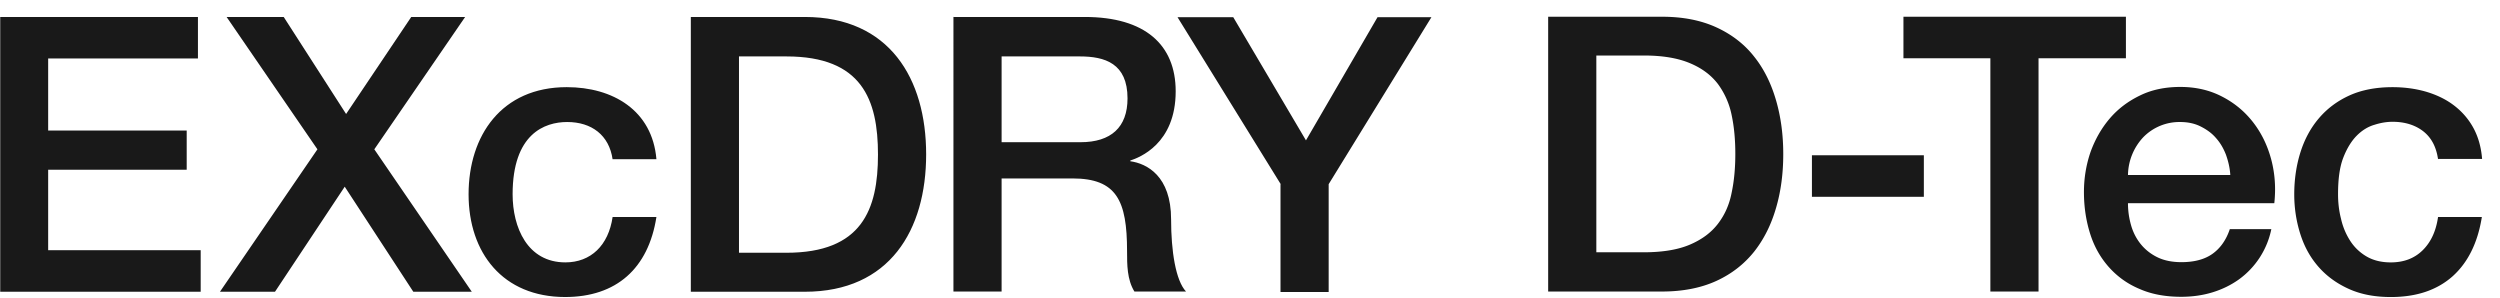
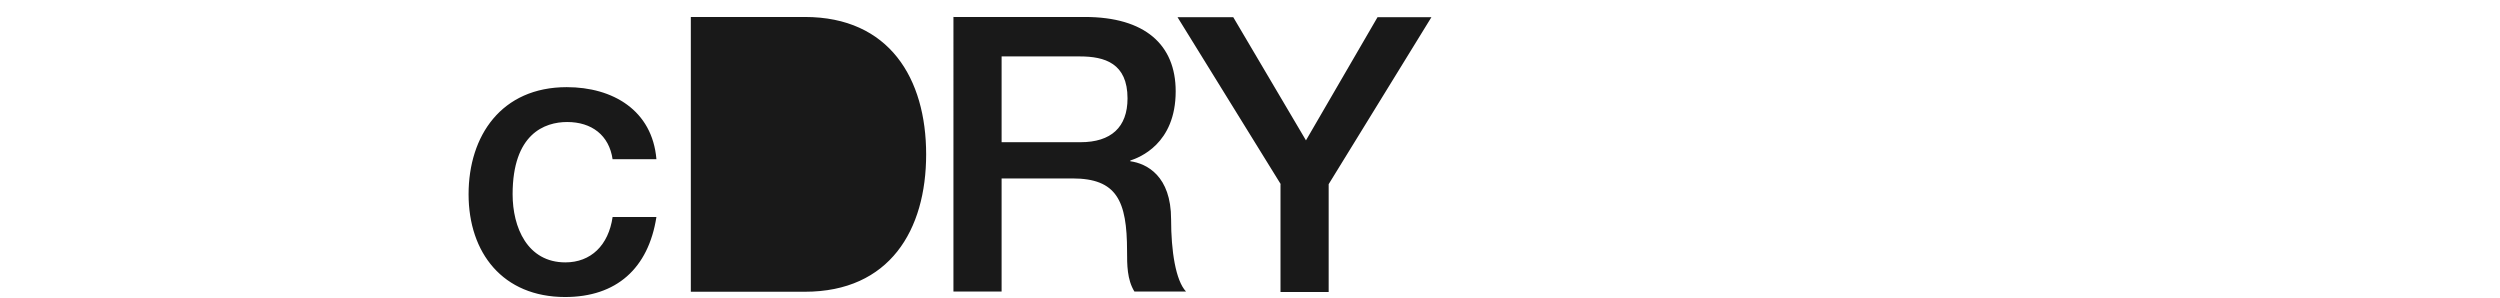
<svg xmlns="http://www.w3.org/2000/svg" width="109" height="13" fill="none">
-   <path d="M67.5.73h4.97c.92 0 1.71.16 2.38.47.67.31 1.22.74 1.64 1.28.43.54.74 1.18.95 1.91.21.73.31 1.5.31 2.33 0 .83-.1 1.61-.31 2.33-.21.73-.52 1.36-.95 1.91-.43.54-.97.97-1.64 1.28-.67.31-1.47.47-2.38.47H67.5V.73zM69.6 11h2.06c.82 0 1.49-.11 2.01-.33.52-.22.93-.52 1.23-.91.3-.39.5-.84.6-1.36.11-.52.16-1.08.16-1.69 0-.61-.05-1.17-.16-1.69a3.43 3.43 0 00-.6-1.36c-.3-.39-.7-.69-1.23-.91-.53-.22-1.19-.33-2.01-.33H69.6V11zM79 6.77h4.88v1.81H79V6.77zM82.99.73h9.7v1.81h-3.81v10.17h-2.1V2.54h-3.79V.73z" fill="#191919" />
-   <path d="M92.78 8.87c0 .34.05.66.14.97.09.31.24.59.43.82.19.23.43.42.72.56.29.14.64.21 1.04.21.56 0 1.01-.12 1.35-.36.34-.24.6-.6.76-1.08h1.81a3.587 3.587 0 01-1.41 2.19c-.35.25-.74.44-1.17.57-.43.13-.88.19-1.35.19-.68 0-1.29-.11-1.81-.34-.53-.22-.97-.54-1.33-.94-.36-.4-.64-.88-.82-1.44-.18-.56-.28-1.17-.28-1.85 0-.61.1-1.2.29-1.75.2-.55.48-1.04.84-1.46.36-.42.8-.75 1.32-1 .51-.25 1.1-.37 1.75-.37.68 0 1.29.14 1.84.43.54.28.99.66 1.35 1.13.36.47.62 1.01.78 1.62.16.61.2 1.24.13 1.89h-6.38v.01zm4.46-1.26c-.02-.3-.09-.59-.19-.87-.11-.28-.25-.52-.44-.73-.18-.21-.41-.37-.67-.5-.26-.13-.56-.19-.88-.19a2.2 2.2 0 00-1.62.67 2.464 2.464 0 00-.66 1.64h4.46v-.02zm9.059-.67c-.08-.54-.29-.94-.65-1.22-.35-.27-.8-.41-1.33-.41-.25 0-.51.04-.79.13-.28.08-.54.24-.77.47-.23.23-.43.55-.59.96-.16.41-.23.94-.23 1.6 0 .36.04.72.13 1.07.08.36.22.68.4.96.18.28.42.51.71.68.29.17.64.26 1.06.26.56 0 1.02-.17 1.38-.52.36-.35.59-.83.68-1.46h1.91c-.18 1.13-.61 1.99-1.28 2.59-.68.6-1.57.9-2.69.9-.68 0-1.28-.11-1.8-.34-.52-.23-.96-.54-1.32-.94-.36-.4-.63-.87-.81-1.42-.18-.55-.28-1.14-.28-1.78 0-.64.09-1.26.27-1.83.18-.57.45-1.07.81-1.49.36-.42.8-.75 1.33-.99s1.16-.36 1.87-.36c.5 0 .98.06 1.44.19.45.13.86.32 1.21.58.35.26.64.58.86.97.22.39.36.86.4 1.39h-1.91l-.01.01zM0 .74h8.63v1.81H2.1v3.14h6.04V7.4H2.1v3.51h6.65v1.81H.01V.74H0zm9.87 0h2.5l2.72 4.23L17.93.74h2.35l-3.96 5.77 4.25 6.21h-2.55l-2.99-4.58-3.04 4.58h-2.4l4.25-6.21L9.88.74h-.01z" fill="#191919" />
-   <path d="M26.71 6.95c-.15-1.06-.92-1.63-1.98-1.63-.99 0-2.38.52-2.38 3.15 0 1.44.64 2.97 2.3 2.97 1.11 0 1.88-.74 2.06-1.98h1.91c-.35 2.25-1.75 3.49-3.98 3.49-2.72 0-4.21-1.93-4.21-4.48 0-2.55 1.43-4.67 4.28-4.67 2.01 0 3.73 1.01 3.91 3.14h-1.91v.01zM30.12.74h4.97c3.69 0 5.29 2.69 5.29 5.99 0 3.3-1.59 5.99-5.29 5.99h-4.97V.74zm2.1 10.28h2.07c3.29 0 3.99-1.88 3.99-4.28 0-2.4-.7-4.28-3.99-4.28h-2.07v8.56zM41.58.74h5.72c2.62 0 3.96 1.21 3.96 3.24 0 2.3-1.59 2.89-1.98 3.02v.03c.72.1 1.78.64 1.78 2.53 0 1.39.2 2.67.65 3.15h-2.25c-.32-.52-.32-1.17-.32-1.76 0-2.2-.45-3.17-2.38-3.17h-3.09v4.93h-2.1V.73l.01.01zm2.09 5.46h3.44c1.33 0 2.05-.65 2.05-1.91 0-1.53-.99-1.83-2.08-1.83h-3.41V6.2zm12.17 1.83L51.34.75h2.43l3.17 5.37L60.06.75h2.35l-4.48 7.28v4.7h-2.1v-4.7h.01z" fill="#191919" />
+   <path d="M26.71 6.95c-.15-1.06-.92-1.63-1.98-1.63-.99 0-2.38.52-2.38 3.15 0 1.44.64 2.97 2.3 2.97 1.11 0 1.88-.74 2.06-1.98h1.91c-.35 2.25-1.75 3.49-3.98 3.49-2.72 0-4.21-1.93-4.21-4.48 0-2.55 1.43-4.67 4.28-4.67 2.01 0 3.73 1.01 3.91 3.14h-1.91v.01zM30.12.74h4.97c3.69 0 5.29 2.69 5.29 5.99 0 3.3-1.59 5.99-5.29 5.99h-4.97V.74zm2.1 10.28h2.07h-2.07v8.56zM41.58.74h5.72c2.62 0 3.96 1.21 3.96 3.24 0 2.3-1.59 2.89-1.98 3.02v.03c.72.1 1.78.64 1.78 2.53 0 1.39.2 2.67.65 3.15h-2.25c-.32-.52-.32-1.17-.32-1.76 0-2.2-.45-3.17-2.38-3.17h-3.09v4.93h-2.1V.73l.01.01zm2.09 5.46h3.44c1.33 0 2.05-.65 2.05-1.91 0-1.53-.99-1.83-2.08-1.83h-3.41V6.2zm12.17 1.83L51.34.75h2.43l3.17 5.37L60.06.75h2.35l-4.48 7.28v4.7h-2.1v-4.7h.01z" fill="#191919" />
</svg>